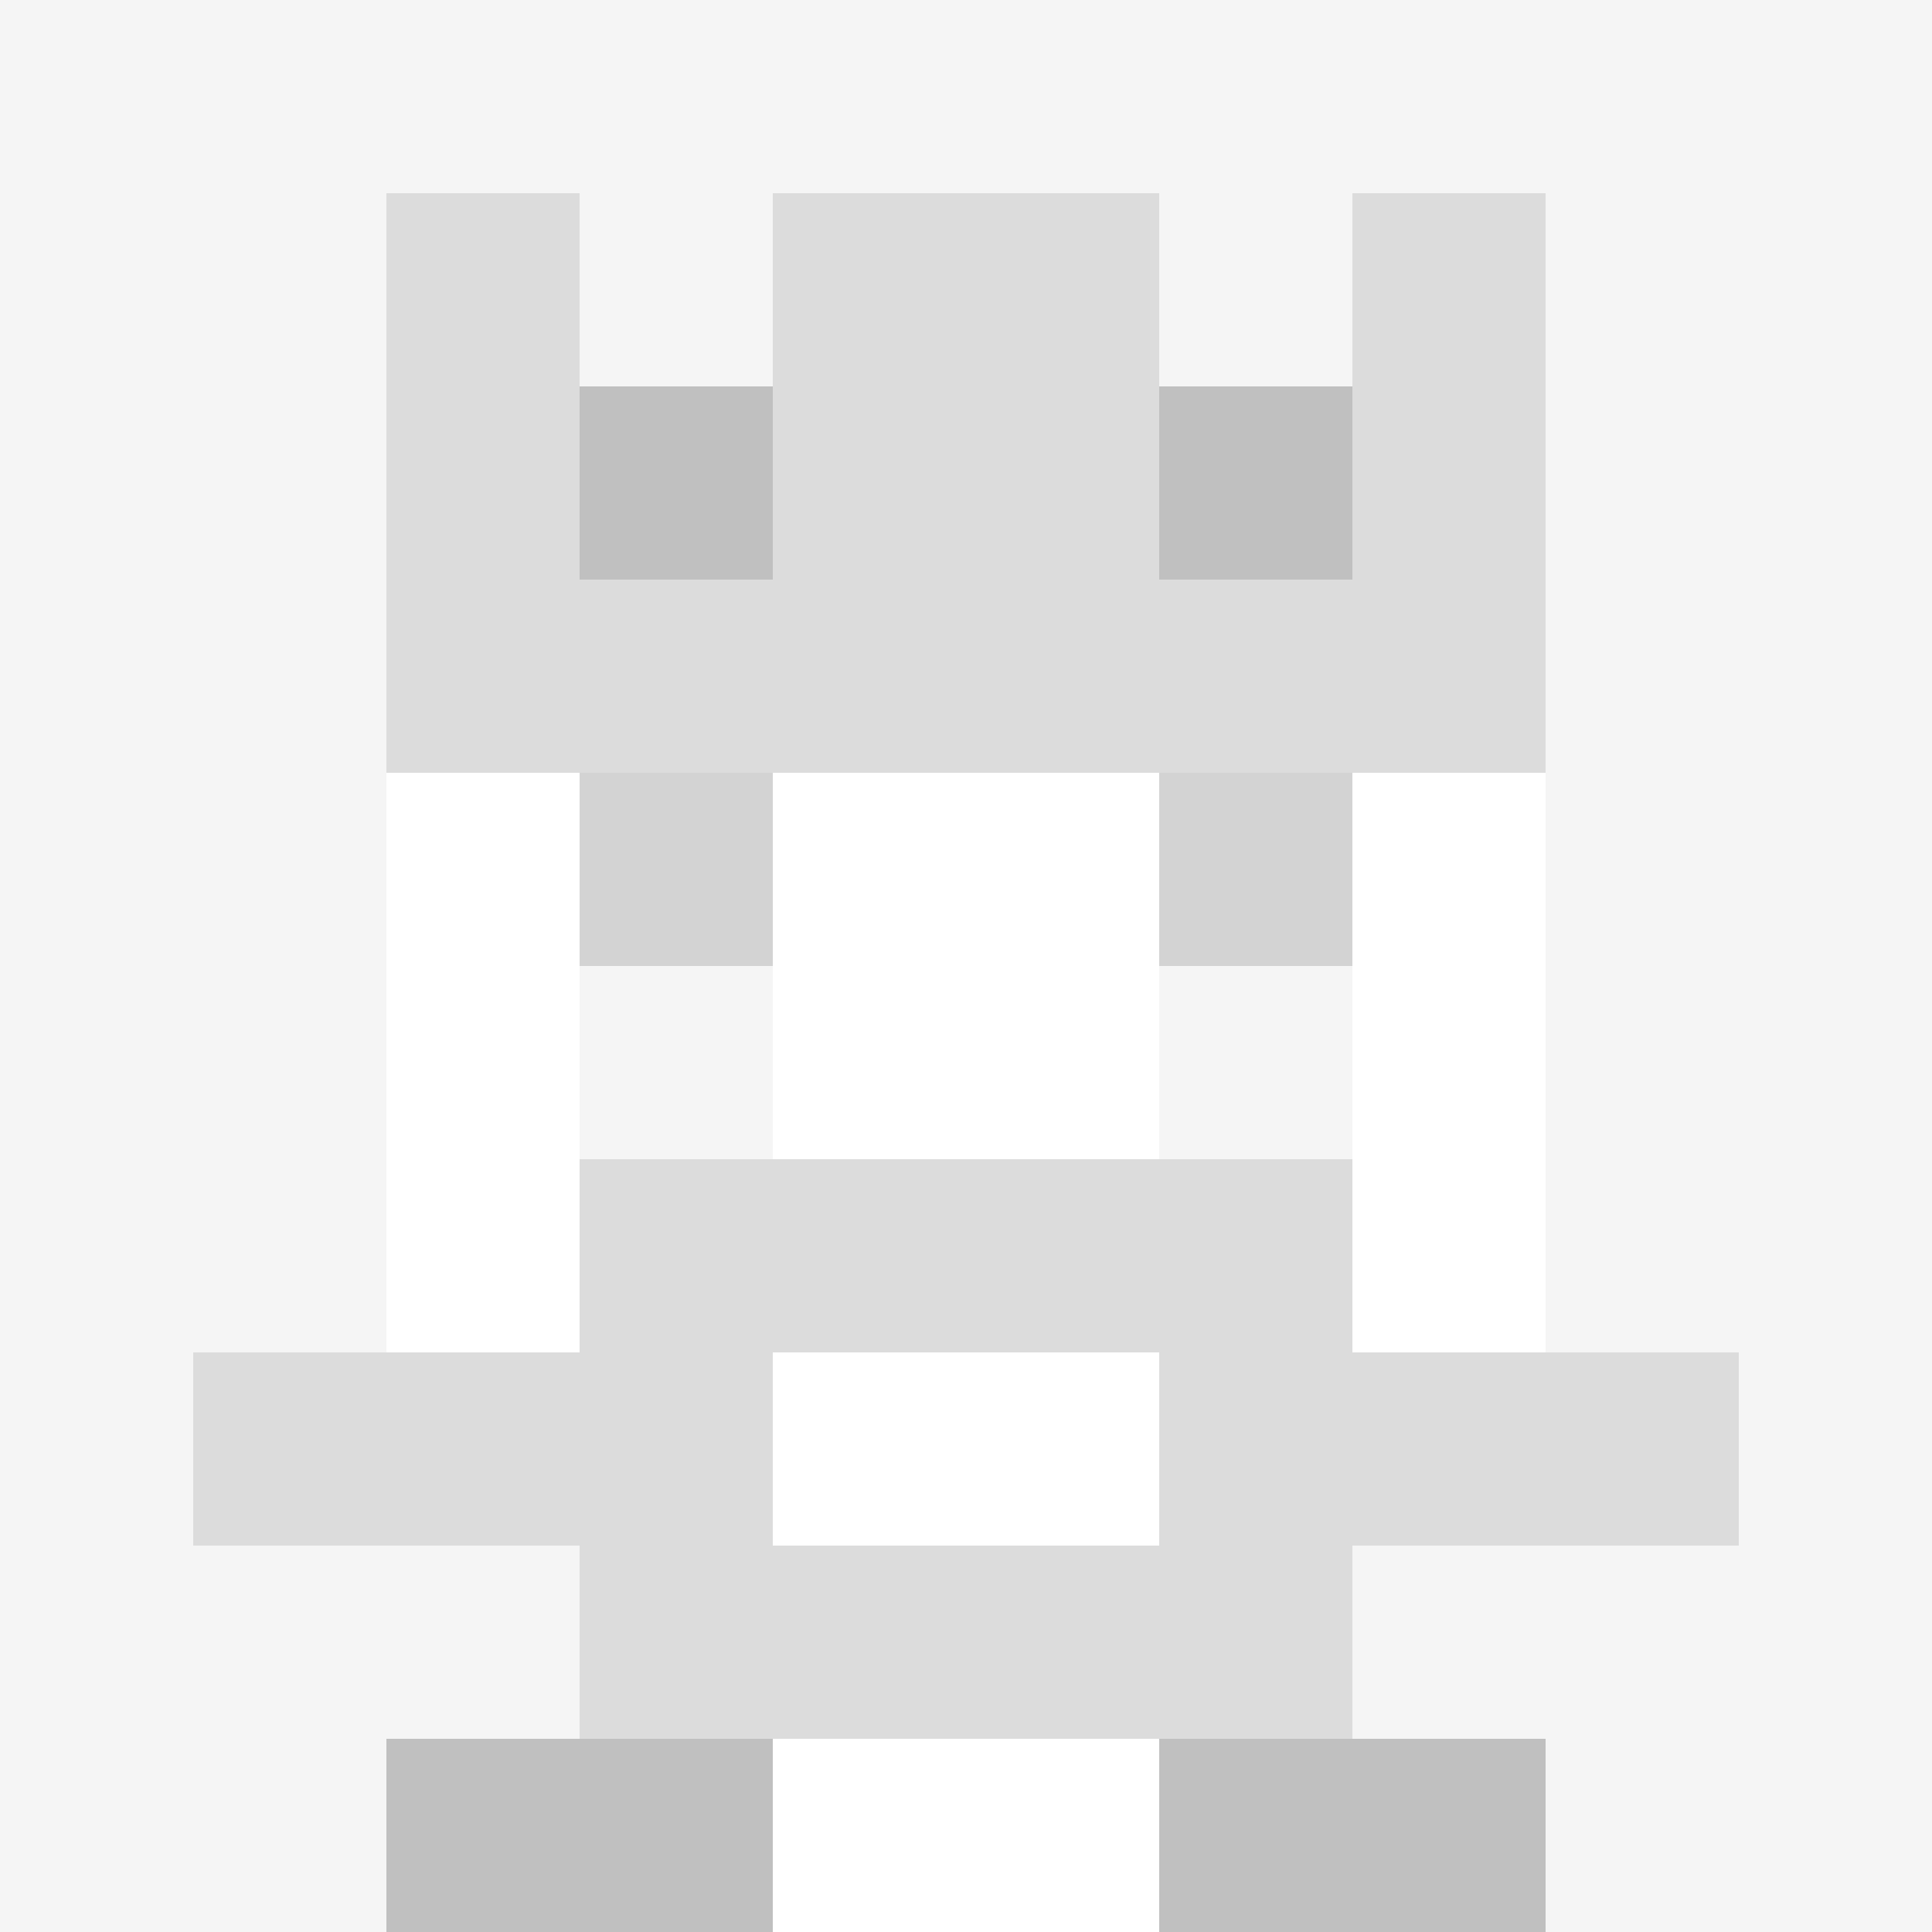
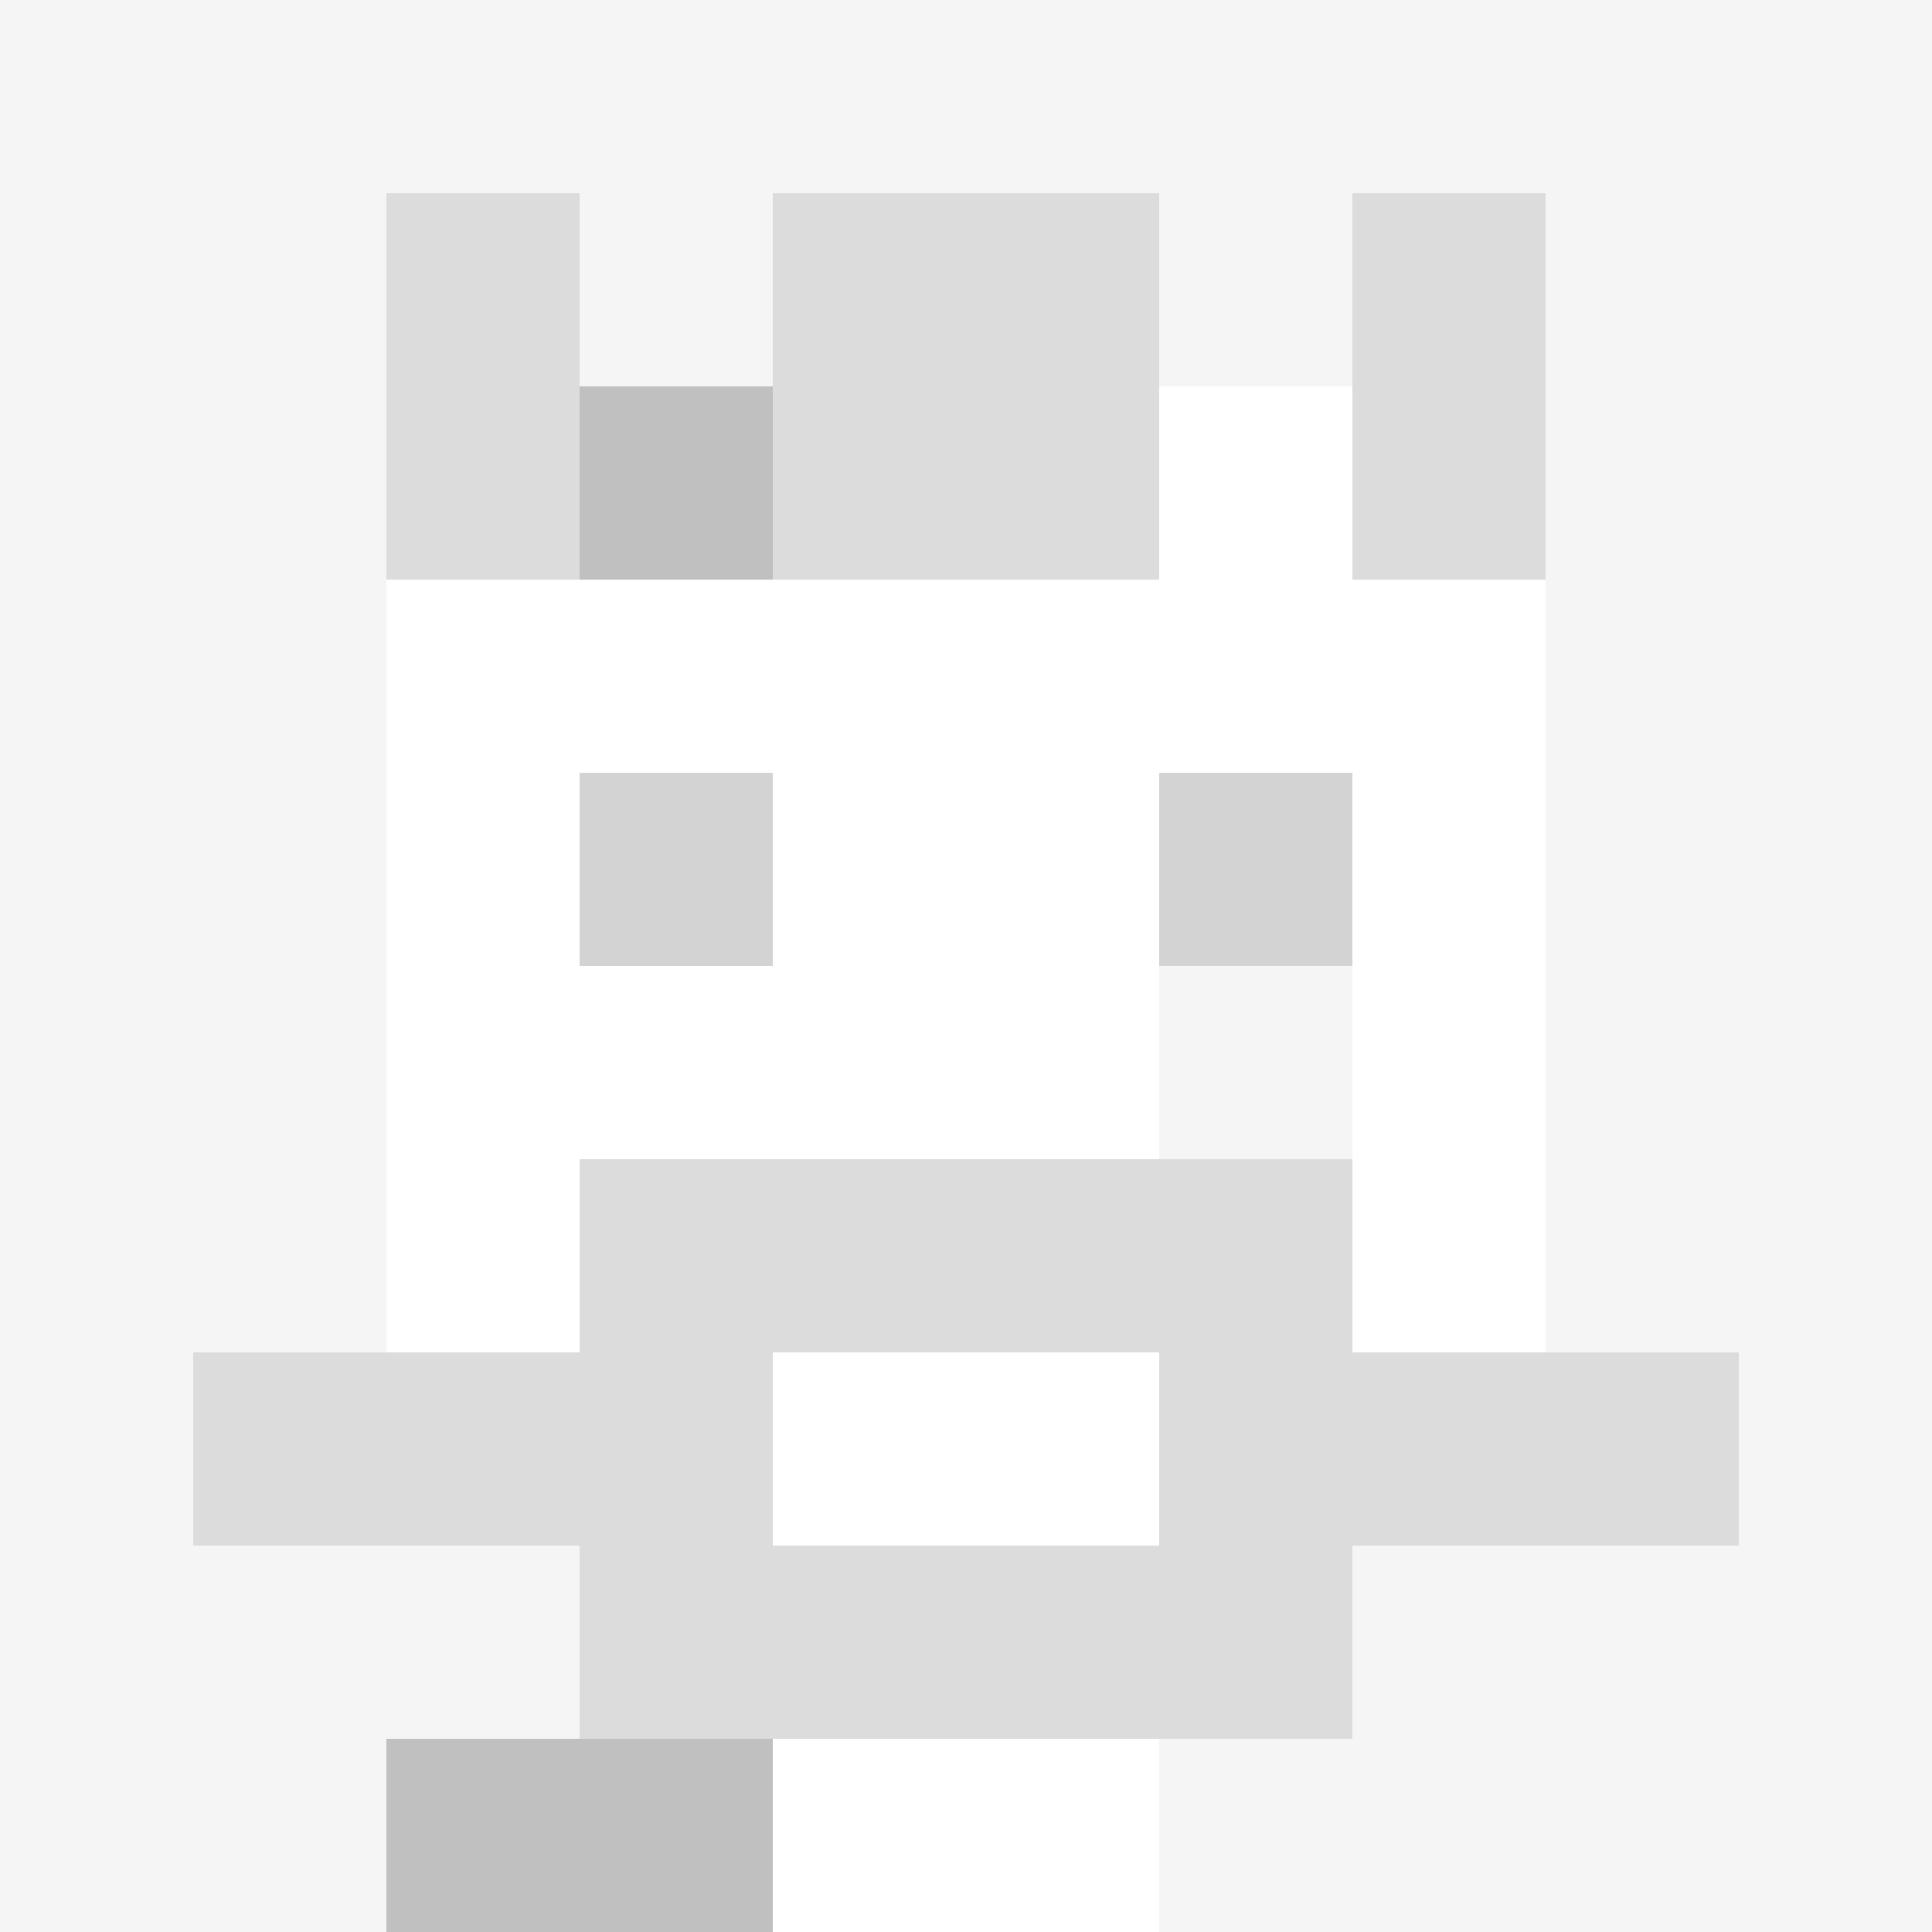
<svg xmlns="http://www.w3.org/2000/svg" version="1.1" width="941" height="941" viewBox="0 0 941 941">
  <title>'goose-pfp-royal' by Dmitri Cherniak</title>
  <desc>The Goose Is Loose</desc>
-   <rect width="100%" height="100%" fill="#FFFFFF" />
  <g>
    <g id="0-0">
      <rect x="0" y="0" height="941" width="941" fill="#F5F5F5" />
      <g>
        <rect id="0-0-3-2-4-7" x="282.3" y="188.2" width="376.4" height="658.7" fill="#FFFFFF" />
        <rect id="0-0-2-3-6-5" x="188.2" y="282.3" width="564.6" height="470.5" fill="#FFFFFF" />
        <rect id="0-0-4-8-2-2" x="376.4" y="752.8" width="188.2" height="188.2" fill="#FFFFFF" />
        <rect id="0-0-1-7-8-1" x="94.1" y="658.7" width="752.8" height="94.1" fill="#DCDCDC" />
        <rect id="0-0-3-6-4-3" x="282.3" y="564.6" width="376.4" height="282.3" fill="#DCDCDC" />
        <rect id="0-0-4-7-2-1" x="376.4" y="658.7" width="188.2" height="94.1" fill="#FFFFFF" />
        <rect id="0-0-3-4-1-1" x="282.3" y="376.4" width="94.1" height="94.1" fill="#D3D3D3" />
        <rect id="0-0-6-4-1-1" x="564.6" y="376.4" width="94.1" height="94.1" fill="#D3D3D3" />
-         <rect id="0-0-3-5-1-1" x="282.3" y="470.5" width="94.1" height="94.1" fill="#F5F5F5" />
        <rect id="0-0-6-5-1-1" x="564.6" y="470.5" width="94.1" height="94.1" fill="#F5F5F5" />
        <rect id="0-0-2-1-1-2" x="188.2" y="94.1" width="94.1" height="188.2" fill="#DCDCDC" />
        <rect id="0-0-4-1-2-2" x="376.4" y="94.1" width="188.2" height="188.2" fill="#DCDCDC" />
        <rect id="0-0-7-1-1-2" x="658.7" y="94.1" width="94.1" height="188.2" fill="#DCDCDC" />
-         <rect id="0-0-2-2-6-2" x="188.2" y="188.2" width="564.6" height="188.2" fill="#DCDCDC" />
        <rect id="0-0-3-2-1-1" x="282.3" y="188.2" width="94.1" height="94.1" fill="#C0C0C0" />
-         <rect id="0-0-6-2-1-1" x="564.6" y="188.2" width="94.1" height="94.1" fill="#C0C0C0" />
        <rect id="0-0-2-9-2-1" x="188.2" y="846.9" width="188.2" height="94.1" fill="#C0C0C0" />
-         <rect id="0-0-6-9-2-1" x="564.6" y="846.9" width="188.2" height="94.1" fill="#C0C0C0" />
      </g>
    </g>
  </g>
</svg>